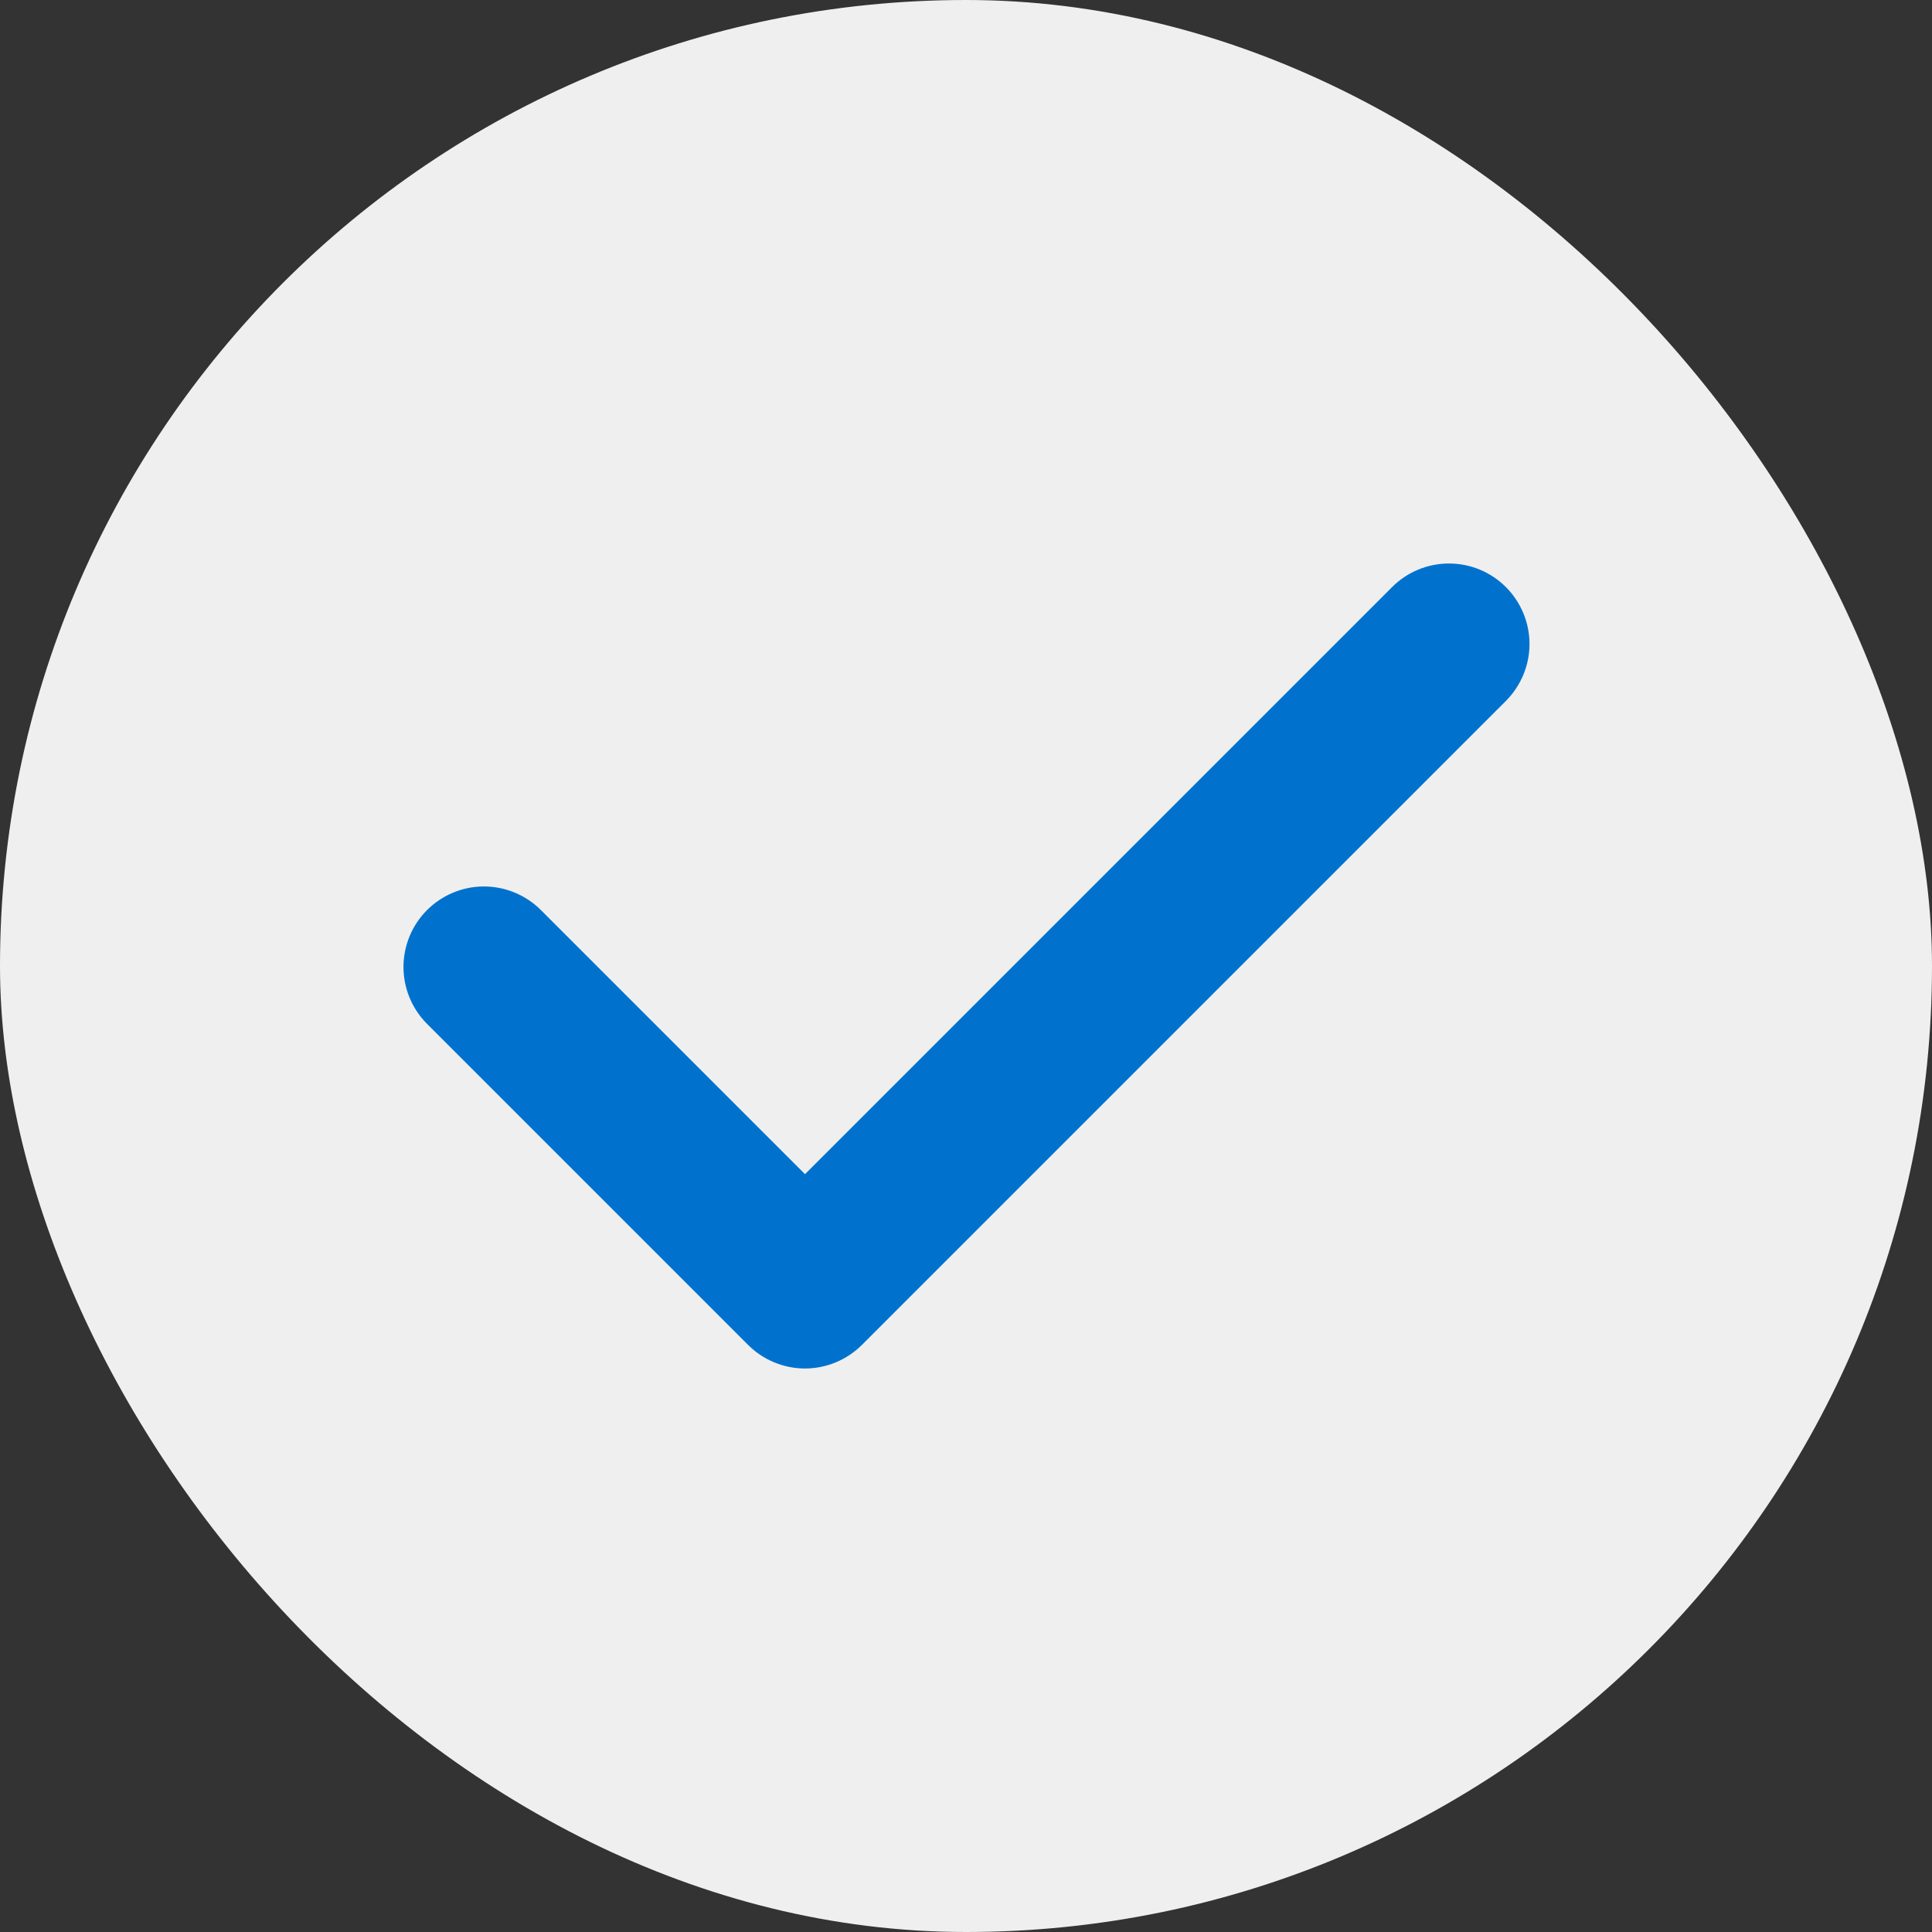
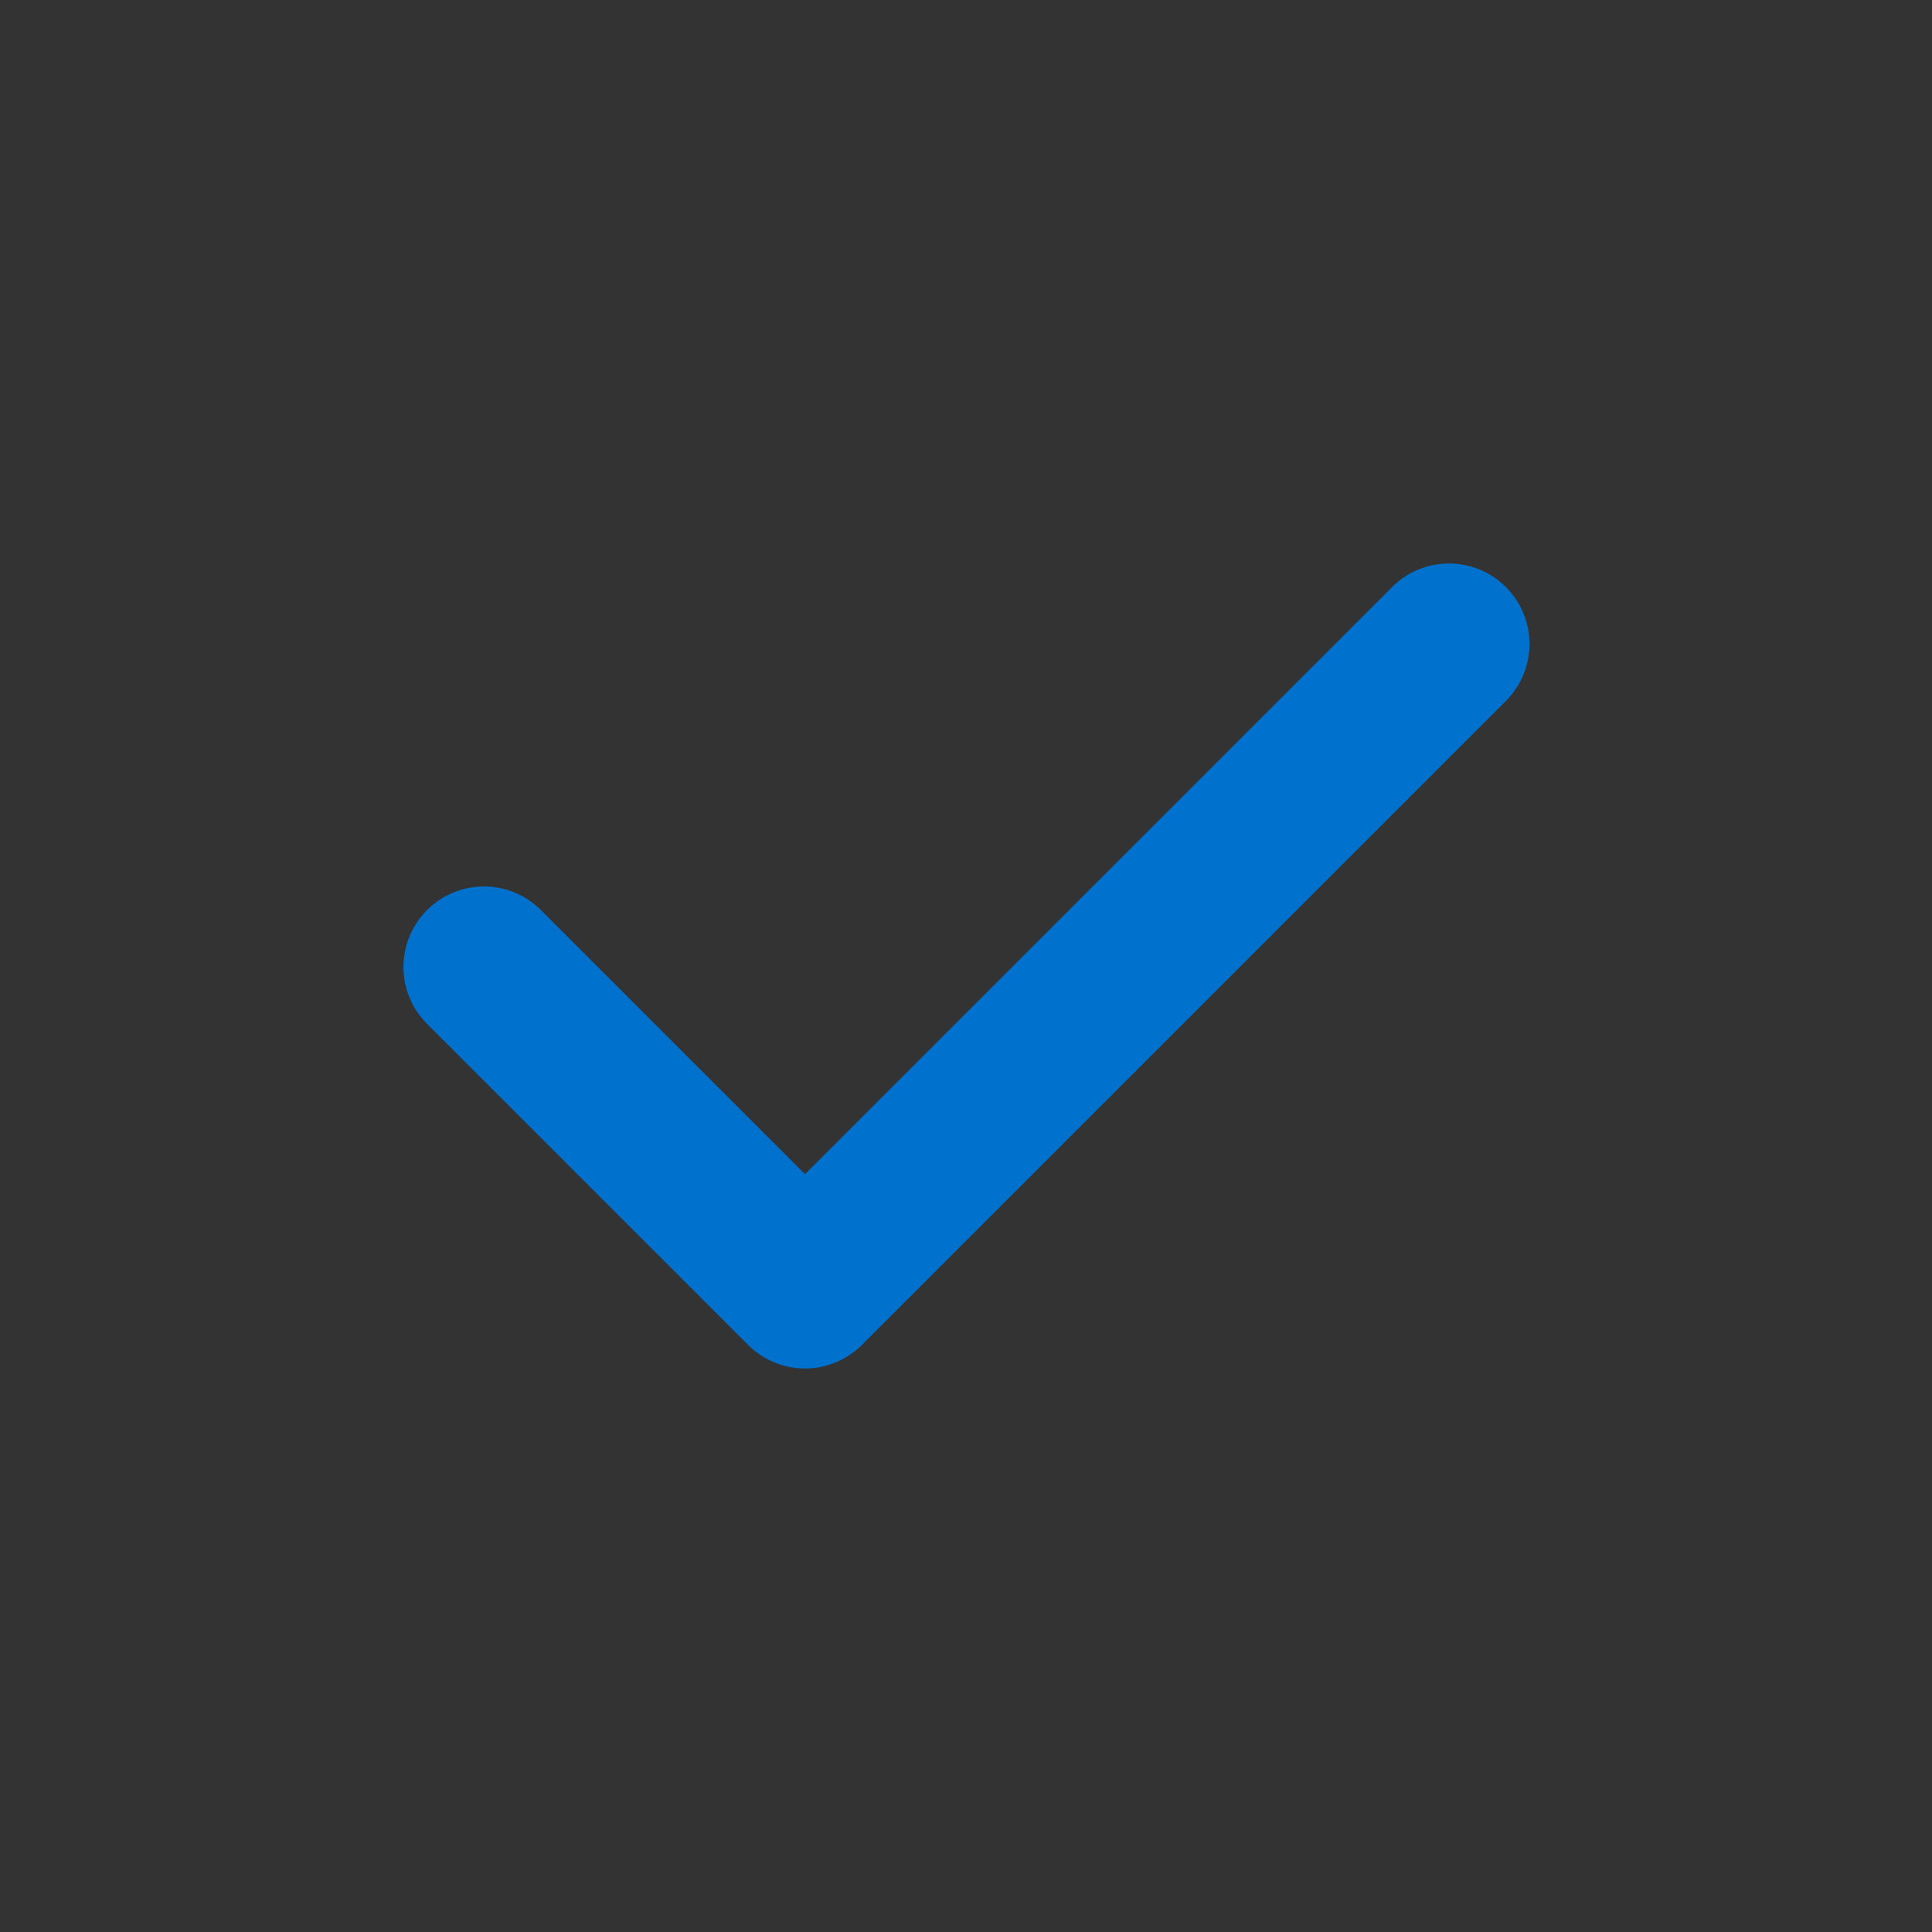
<svg xmlns="http://www.w3.org/2000/svg" width="24" height="24" viewBox="0 0 24 24" fill="none">
  <rect x="0" y="0" width="24" height="24" fill="#333333" stroke="none" />
-   <rect width="24" height="24" rx="12" fill="#EFEFEF" />
  <path fill-rule="evenodd" clip-rule="evenodd" d="M18.707 7.293C18.894 7.48 19 7.735 19 8C19 8.265 18.894 8.519 18.707 8.707L10.707 16.707C10.519 16.894 10.265 17 10 17C9.735 17 9.48 16.894 9.293 16.707L5.293 12.707C5.111 12.518 5.01 12.266 5.012 12.003C5.015 11.741 5.12 11.49 5.305 11.305C5.491 11.12 5.741 11.014 6.004 11.012C6.266 11.01 6.518 11.111 6.707 11.293L10 14.586L17.293 7.293C17.48 7.105 17.735 7 18 7C18.265 7 18.519 7.105 18.707 7.293Z" fill="#0072CE" />
</svg>